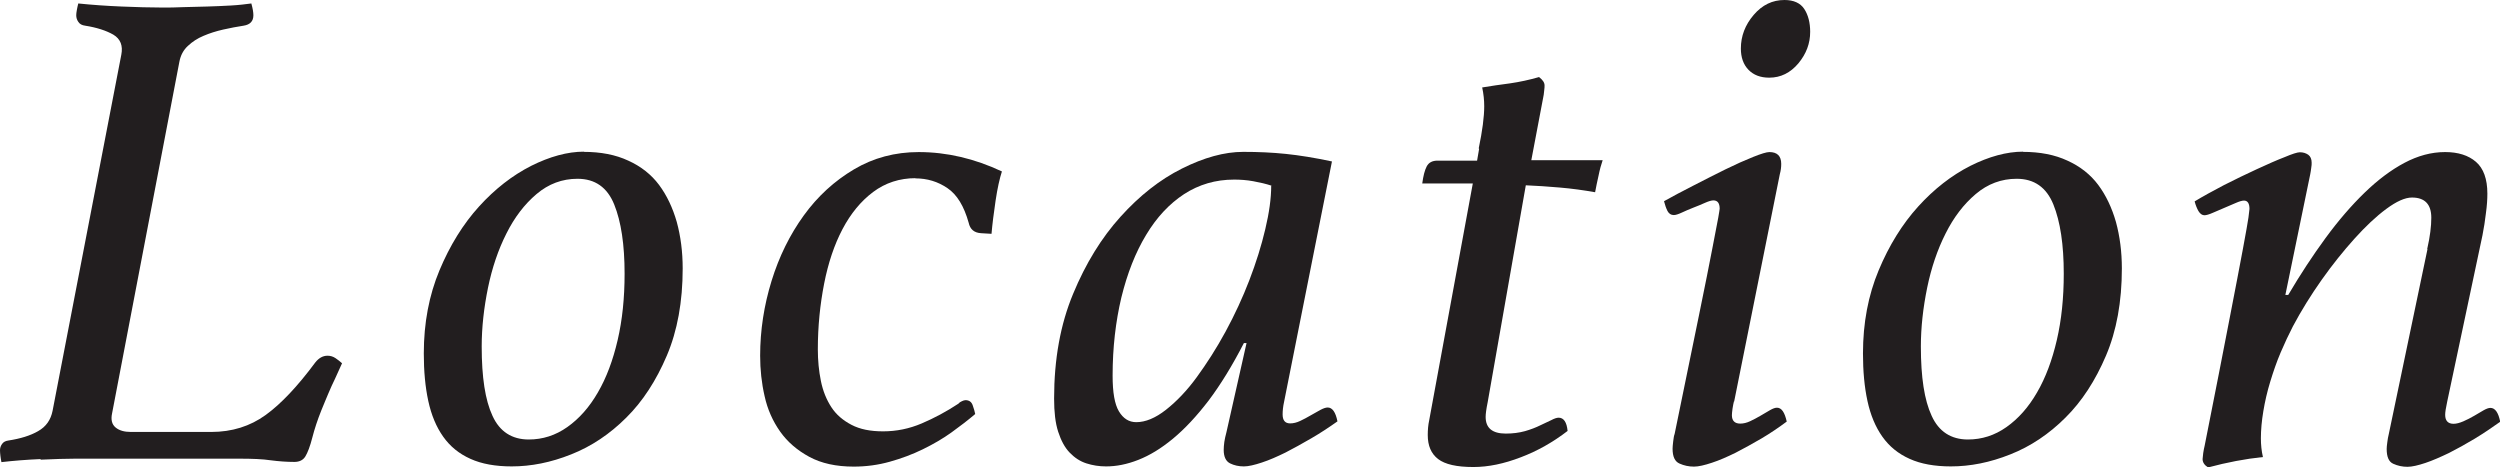
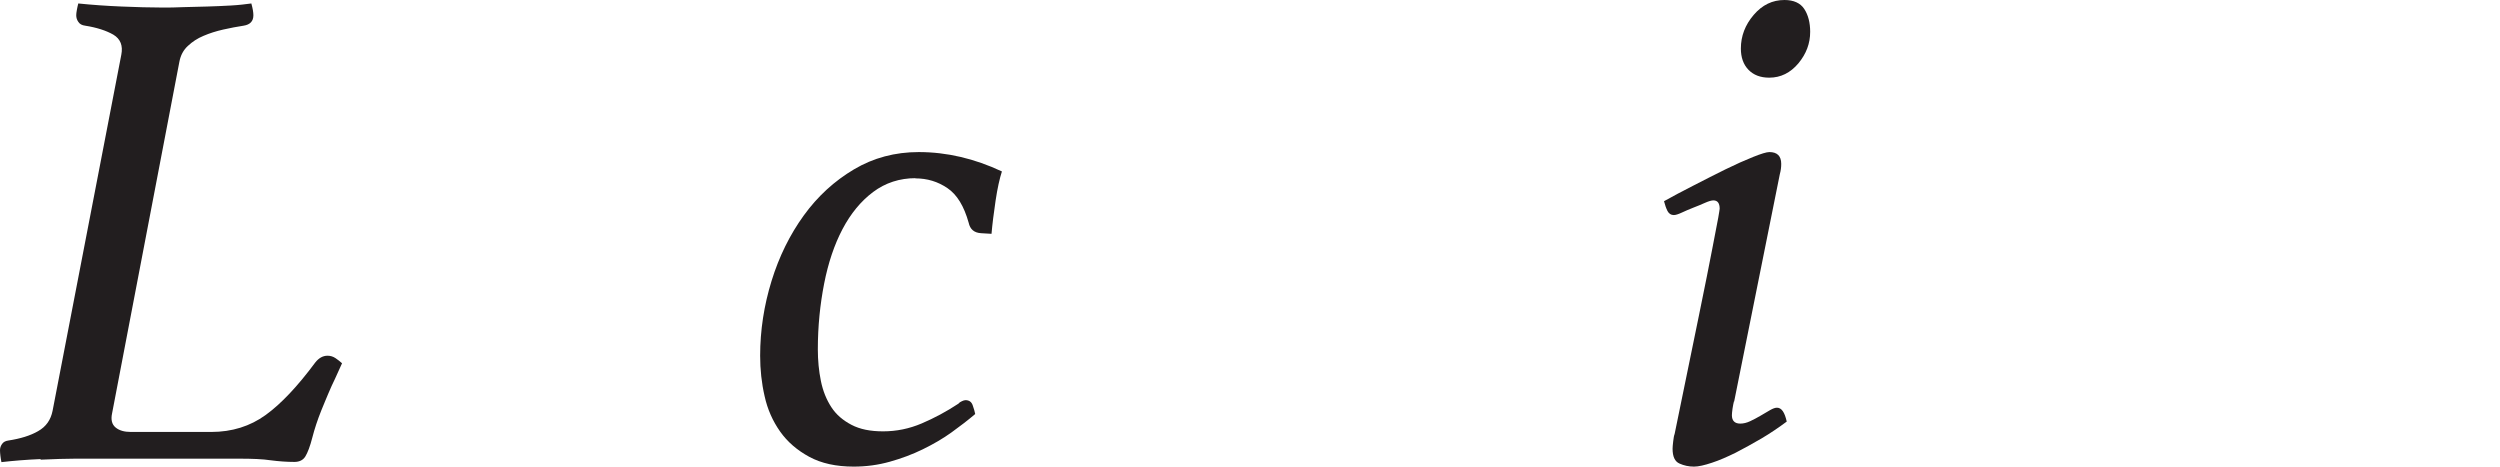
<svg xmlns="http://www.w3.org/2000/svg" id="_レイヤー_2" viewBox="0 0 122.64 22.92">
  <defs>
    <style>.cls-1{fill:#221e1f;stroke-width:0px;}</style>
  </defs>
  <g id="_順次追加コンテンツ">
    <path class="cls-1" d="M1.99,22.52c-.67.03-1.31.08-1.92.15-.02-.11-.04-.21-.05-.31-.01-.09-.02-.18-.02-.27,0-.11.03-.21.1-.31s.17-.15.31-.17c.59-.09,1.08-.24,1.46-.46.39-.22.62-.55.71-1L5.95,2.69c.09-.45-.04-.78-.39-.99-.35-.2-.81-.35-1.38-.44-.16-.02-.27-.08-.34-.19-.07-.1-.1-.21-.1-.32,0-.07.01-.15.03-.26.02-.1.04-.21.07-.32.68.07,1.39.12,2.12.15.74.03,1.4.05,1.99.05.32,0,.67,0,1.05-.02.38-.01.78-.02,1.17-.03.4-.01.78-.03,1.16-.05.37-.02.71-.06,1-.1.07.25.1.44.1.58,0,.29-.16.46-.48.51-.32.05-.65.11-1,.19-.35.08-.67.18-.97.31-.29.12-.55.29-.76.49-.22.2-.36.46-.42.78l-3.3,17.24c-.07.32-.01.55.17.7.18.15.43.22.75.22h3.94c1.02,0,1.91-.28,2.67-.83.76-.55,1.57-1.41,2.43-2.57.18-.23.38-.34.61-.34.14,0,.27.04.39.12.12.08.23.17.32.25-.11.25-.23.5-.34.75-.11.23-.23.48-.34.75-.11.27-.23.54-.34.82-.18.45-.33.9-.44,1.33-.11.43-.23.74-.34.92-.11.18-.29.27-.54.27-.39,0-.77-.03-1.16-.08-.39-.06-.91-.08-1.56-.08H3.71c-.48,0-1.05.02-1.72.05Z" />
-     <path class="cls-1" d="M28.63,7.45c.84,0,1.57.14,2.19.43.62.28,1.13.68,1.51,1.19.38.51.67,1.12.87,1.82.19.7.29,1.46.29,2.28,0,1.63-.26,3.06-.78,4.28-.52,1.22-1.18,2.24-1.99,3.04-.8.8-1.71,1.41-2.7,1.8-1,.4-1.97.59-2.92.59-.79,0-1.47-.12-2.02-.37-.56-.25-1-.61-1.34-1.09-.34-.48-.58-1.06-.73-1.75-.15-.69-.22-1.47-.22-2.33,0-1.5.26-2.86.77-4.08.51-1.22,1.16-2.27,1.94-3.13.78-.86,1.63-1.52,2.55-1.99.92-.46,1.79-.7,2.6-.7ZM25.94,21.56c.68,0,1.31-.2,1.89-.61s1.08-.97,1.5-1.7c.42-.72.74-1.58.97-2.57s.34-2.07.34-3.25c0-1.43-.17-2.56-.51-3.4-.34-.84-.94-1.26-1.8-1.26-.75,0-1.42.25-2.01.75-.59.5-1.08,1.14-1.48,1.94-.4.79-.7,1.68-.9,2.65-.2.98-.31,1.94-.31,2.89,0,1.5.17,2.63.53,3.4.35.77.95,1.16,1.78,1.16Z" />
    <path class="cls-1" d="M44.92,8.74c-.79,0-1.49.23-2.09.68s-1.1,1.06-1.5,1.82c-.4.76-.7,1.65-.9,2.67-.2,1.02-.31,2.1-.31,3.23,0,.54.05,1.06.15,1.55.1.49.27.91.51,1.28s.57.65.99.87c.42.22.93.32,1.55.32.66,0,1.29-.13,1.9-.39.61-.26,1.21-.58,1.8-.97.04-.05.1-.09.17-.12.07-.03.12-.05.17-.05.18,0,.3.08.36.26.06.17.1.31.12.42-.34.29-.73.59-1.16.9-.43.31-.9.58-1.41.83-.51.25-1.05.45-1.62.61-.57.16-1.16.24-1.77.24-.86,0-1.59-.16-2.18-.48-.59-.32-1.07-.73-1.43-1.24-.36-.51-.62-1.09-.76-1.73-.15-.65-.22-1.31-.22-1.99,0-1.25.19-2.47.56-3.67.37-1.2.9-2.27,1.58-3.21.68-.94,1.5-1.69,2.46-2.26.96-.57,2.02-.85,3.18-.85,1.38,0,2.74.32,4.08.95-.11.34-.22.82-.31,1.43-.09.61-.16,1.16-.2,1.63l-.51-.03c-.34-.02-.54-.19-.61-.51-.23-.82-.57-1.38-1.04-1.7s-.99-.48-1.58-.48Z" />
-     <path class="cls-1" d="M61.16,16.83h-.14c-.57,1.11-1.15,2.05-1.73,2.82-.59.77-1.17,1.39-1.75,1.87-.58.48-1.14.82-1.7,1.04s-1.08.32-1.58.32c-.34,0-.66-.05-.97-.15-.31-.1-.58-.28-.82-.53-.24-.25-.42-.59-.56-1.02s-.2-.97-.2-1.63c0-1.93.31-3.64.93-5.13.62-1.5,1.4-2.76,2.33-3.79s1.93-1.82,3.01-2.36c1.08-.54,2.08-.82,3.01-.82.72,0,1.42.03,2.09.1.67.07,1.42.19,2.26.37l-2.35,11.8c-.05.23-.07.43-.07.61,0,.29.12.44.37.44.16,0,.32-.04.49-.12.17-.08.34-.17.51-.27.17-.1.33-.19.48-.27.15-.08.27-.12.36-.12.23,0,.39.23.48.68-.41.29-.83.57-1.28.83-.44.26-.87.49-1.27.7-.41.2-.79.37-1.16.49-.36.12-.66.19-.88.19-.25,0-.48-.05-.68-.15-.2-.1-.31-.32-.31-.66,0-.11.01-.24.03-.39.02-.15.06-.3.1-.46l.99-4.39ZM62.38,9.11c-.27-.09-.57-.16-.9-.22-.33-.06-.64-.08-.94-.08-.91,0-1.72.24-2.45.71-.73.48-1.35,1.14-1.87,2.01-.52.86-.92,1.88-1.21,3.06-.28,1.18-.43,2.46-.43,3.84,0,.82.1,1.4.31,1.75s.49.53.85.53c.45,0,.94-.2,1.46-.61s1.03-.94,1.51-1.6.96-1.4,1.41-2.23c.45-.83.84-1.67,1.17-2.53.33-.86.59-1.69.78-2.5.19-.8.29-1.51.29-2.12Z" />
-     <path class="cls-1" d="M72.54,7.28c.18-.86.27-1.55.27-2.07,0-.29-.03-.6-.1-.92.43-.07.88-.14,1.36-.2.48-.07.95-.17,1.43-.31.18.14.27.27.27.41,0,.05,0,.14-.02.27-.01.14-.03.25-.05.34l-.58,3.06h3.5c-.07.2-.14.45-.2.75-.07.29-.12.57-.17.82-.57-.1-1.14-.18-1.73-.23-.59-.05-1.15-.09-1.67-.11l-1.87,10.64c-.07.34-.1.58-.1.72,0,.55.33.82.99.82.34,0,.65-.04.94-.12.28-.08.54-.18.76-.29.2-.09.38-.18.53-.25.15-.08.27-.12.36-.12.25,0,.4.22.44.65-.7.54-1.47.98-2.29,1.29-.83.32-1.6.48-2.33.48-.82,0-1.39-.13-1.73-.39-.34-.26-.51-.65-.51-1.18,0-.25.02-.49.07-.72l2.14-11.62h-2.48c.05-.37.12-.65.22-.84.1-.19.28-.28.53-.28h1.94l.1-.58Z" />
    <path class="cls-1" d="M85.06,19.69c-.02.09-.05.21-.07.36s-.03.25-.03.32c0,.27.14.41.41.41.16,0,.32-.04.49-.12.17-.08.34-.17.51-.27.17-.1.32-.19.46-.27.14-.08.25-.12.34-.12.23,0,.38.23.48.68-.39.29-.8.57-1.24.83-.44.26-.87.49-1.27.7-.41.2-.79.37-1.16.49-.36.12-.66.19-.88.19-.25,0-.49-.05-.71-.15-.23-.1-.34-.34-.34-.73,0-.07.01-.19.03-.36s.04-.29.07-.36c.5-2.42.89-4.36,1.19-5.8.29-1.44.52-2.54.66-3.3.15-.76.24-1.26.29-1.51.04-.25.07-.4.07-.44,0-.27-.1-.41-.31-.41-.09,0-.23.04-.41.12-.18.08-.37.16-.58.24-.2.08-.39.16-.56.24s-.3.12-.39.12c-.14,0-.24-.07-.31-.2-.07-.14-.12-.29-.17-.48.41-.23.88-.48,1.43-.76s1.07-.55,1.58-.8c.51-.25.96-.45,1.36-.61.4-.16.66-.24.8-.24.38,0,.58.19.58.58,0,.16-.02.33-.07.51l-2.24,11.15ZM86.79,3.81c-.43,0-.77-.13-1.02-.39-.25-.26-.37-.61-.37-1.04,0-.61.21-1.16.63-1.65.42-.49.92-.73,1.51-.73.45,0,.78.15.97.44.19.29.29.67.29,1.12,0,.57-.19,1.08-.58,1.55-.39.46-.86.7-1.43.7Z" />
-     <path class="cls-1" d="M99.23,7.45c.84,0,1.57.14,2.19.43.62.28,1.13.68,1.51,1.19.38.51.67,1.12.87,1.82.19.7.29,1.46.29,2.28,0,1.63-.26,3.06-.78,4.28-.52,1.22-1.18,2.24-1.99,3.04-.8.8-1.71,1.41-2.7,1.8-1,.4-1.97.59-2.92.59-.79,0-1.47-.12-2.02-.37-.56-.25-1-.61-1.34-1.09-.34-.48-.58-1.06-.73-1.75-.15-.69-.22-1.47-.22-2.33,0-1.5.26-2.86.77-4.08.51-1.22,1.16-2.27,1.94-3.13.78-.86,1.63-1.52,2.55-1.99.92-.46,1.79-.7,2.6-.7ZM96.54,21.56c.68,0,1.31-.2,1.89-.61s1.08-.97,1.5-1.7c.42-.72.74-1.58.97-2.57s.34-2.07.34-3.25c0-1.43-.17-2.56-.51-3.4-.34-.84-.94-1.26-1.8-1.26-.75,0-1.42.25-2.01.75-.59.5-1.08,1.14-1.48,1.94-.4.79-.7,1.68-.9,2.65-.2.98-.31,1.94-.31,2.89,0,1.5.17,2.63.53,3.4.35.77.95,1.16,1.78,1.16Z" />
-     <path class="cls-1" d="M119.07,12.21c.14-.61.2-1.12.2-1.53,0-.66-.32-.99-.95-.99-.34,0-.76.19-1.26.56-.5.37-1.02.86-1.56,1.46s-1.08,1.27-1.61,2.02c-.53.75-1,1.51-1.41,2.28-.2.39-.4.81-.6,1.28s-.36.94-.51,1.43-.26.97-.34,1.45c-.08.48-.12.92-.12,1.33,0,.32.03.62.1.92-.86.09-1.76.26-2.69.51-.18-.11-.27-.25-.27-.41,0-.04.01-.14.03-.29s.05-.27.07-.36c.52-2.63.93-4.7,1.22-6.22.29-1.52.52-2.67.66-3.45s.24-1.29.27-1.53c.03-.24.05-.38.05-.42,0-.27-.09-.41-.27-.41-.09,0-.23.04-.41.12-.18.08-.37.16-.56.24-.19.08-.38.16-.56.24-.18.08-.32.12-.41.12-.11,0-.21-.07-.29-.2-.08-.14-.14-.29-.19-.48.41-.25.89-.51,1.44-.8.55-.28,1.09-.54,1.61-.78.52-.24.97-.44,1.36-.59.38-.16.63-.24.75-.24.16,0,.29.04.41.12.11.08.17.21.17.39,0,.07,0,.15-.02.25-.01.1-.03.21-.05.32l-1.22,5.92h.14c.59-1,1.2-1.93,1.83-2.79.63-.86,1.27-1.6,1.92-2.23.64-.62,1.29-1.11,1.95-1.46s1.32-.53,2-.53c.63,0,1.14.16,1.51.48s.56.84.56,1.56c0,.27-.02.59-.07.95-.04.36-.1.73-.17,1.09l-1.73,8.16c-.07.32-.1.53-.1.65,0,.29.14.44.41.44.14,0,.29-.04.48-.12.18-.08.36-.17.53-.27.17-.1.32-.19.46-.27.14-.08.25-.12.34-.12.23,0,.39.23.48.68-.41.29-.82.57-1.25.83-.43.26-.85.49-1.26.7-.42.2-.8.37-1.16.49s-.66.19-.88.19c-.25,0-.48-.05-.7-.15-.22-.1-.32-.34-.32-.73,0-.07.01-.18.03-.32.02-.15.04-.28.07-.39l1.9-9.08Z" />
  </g>
</svg>